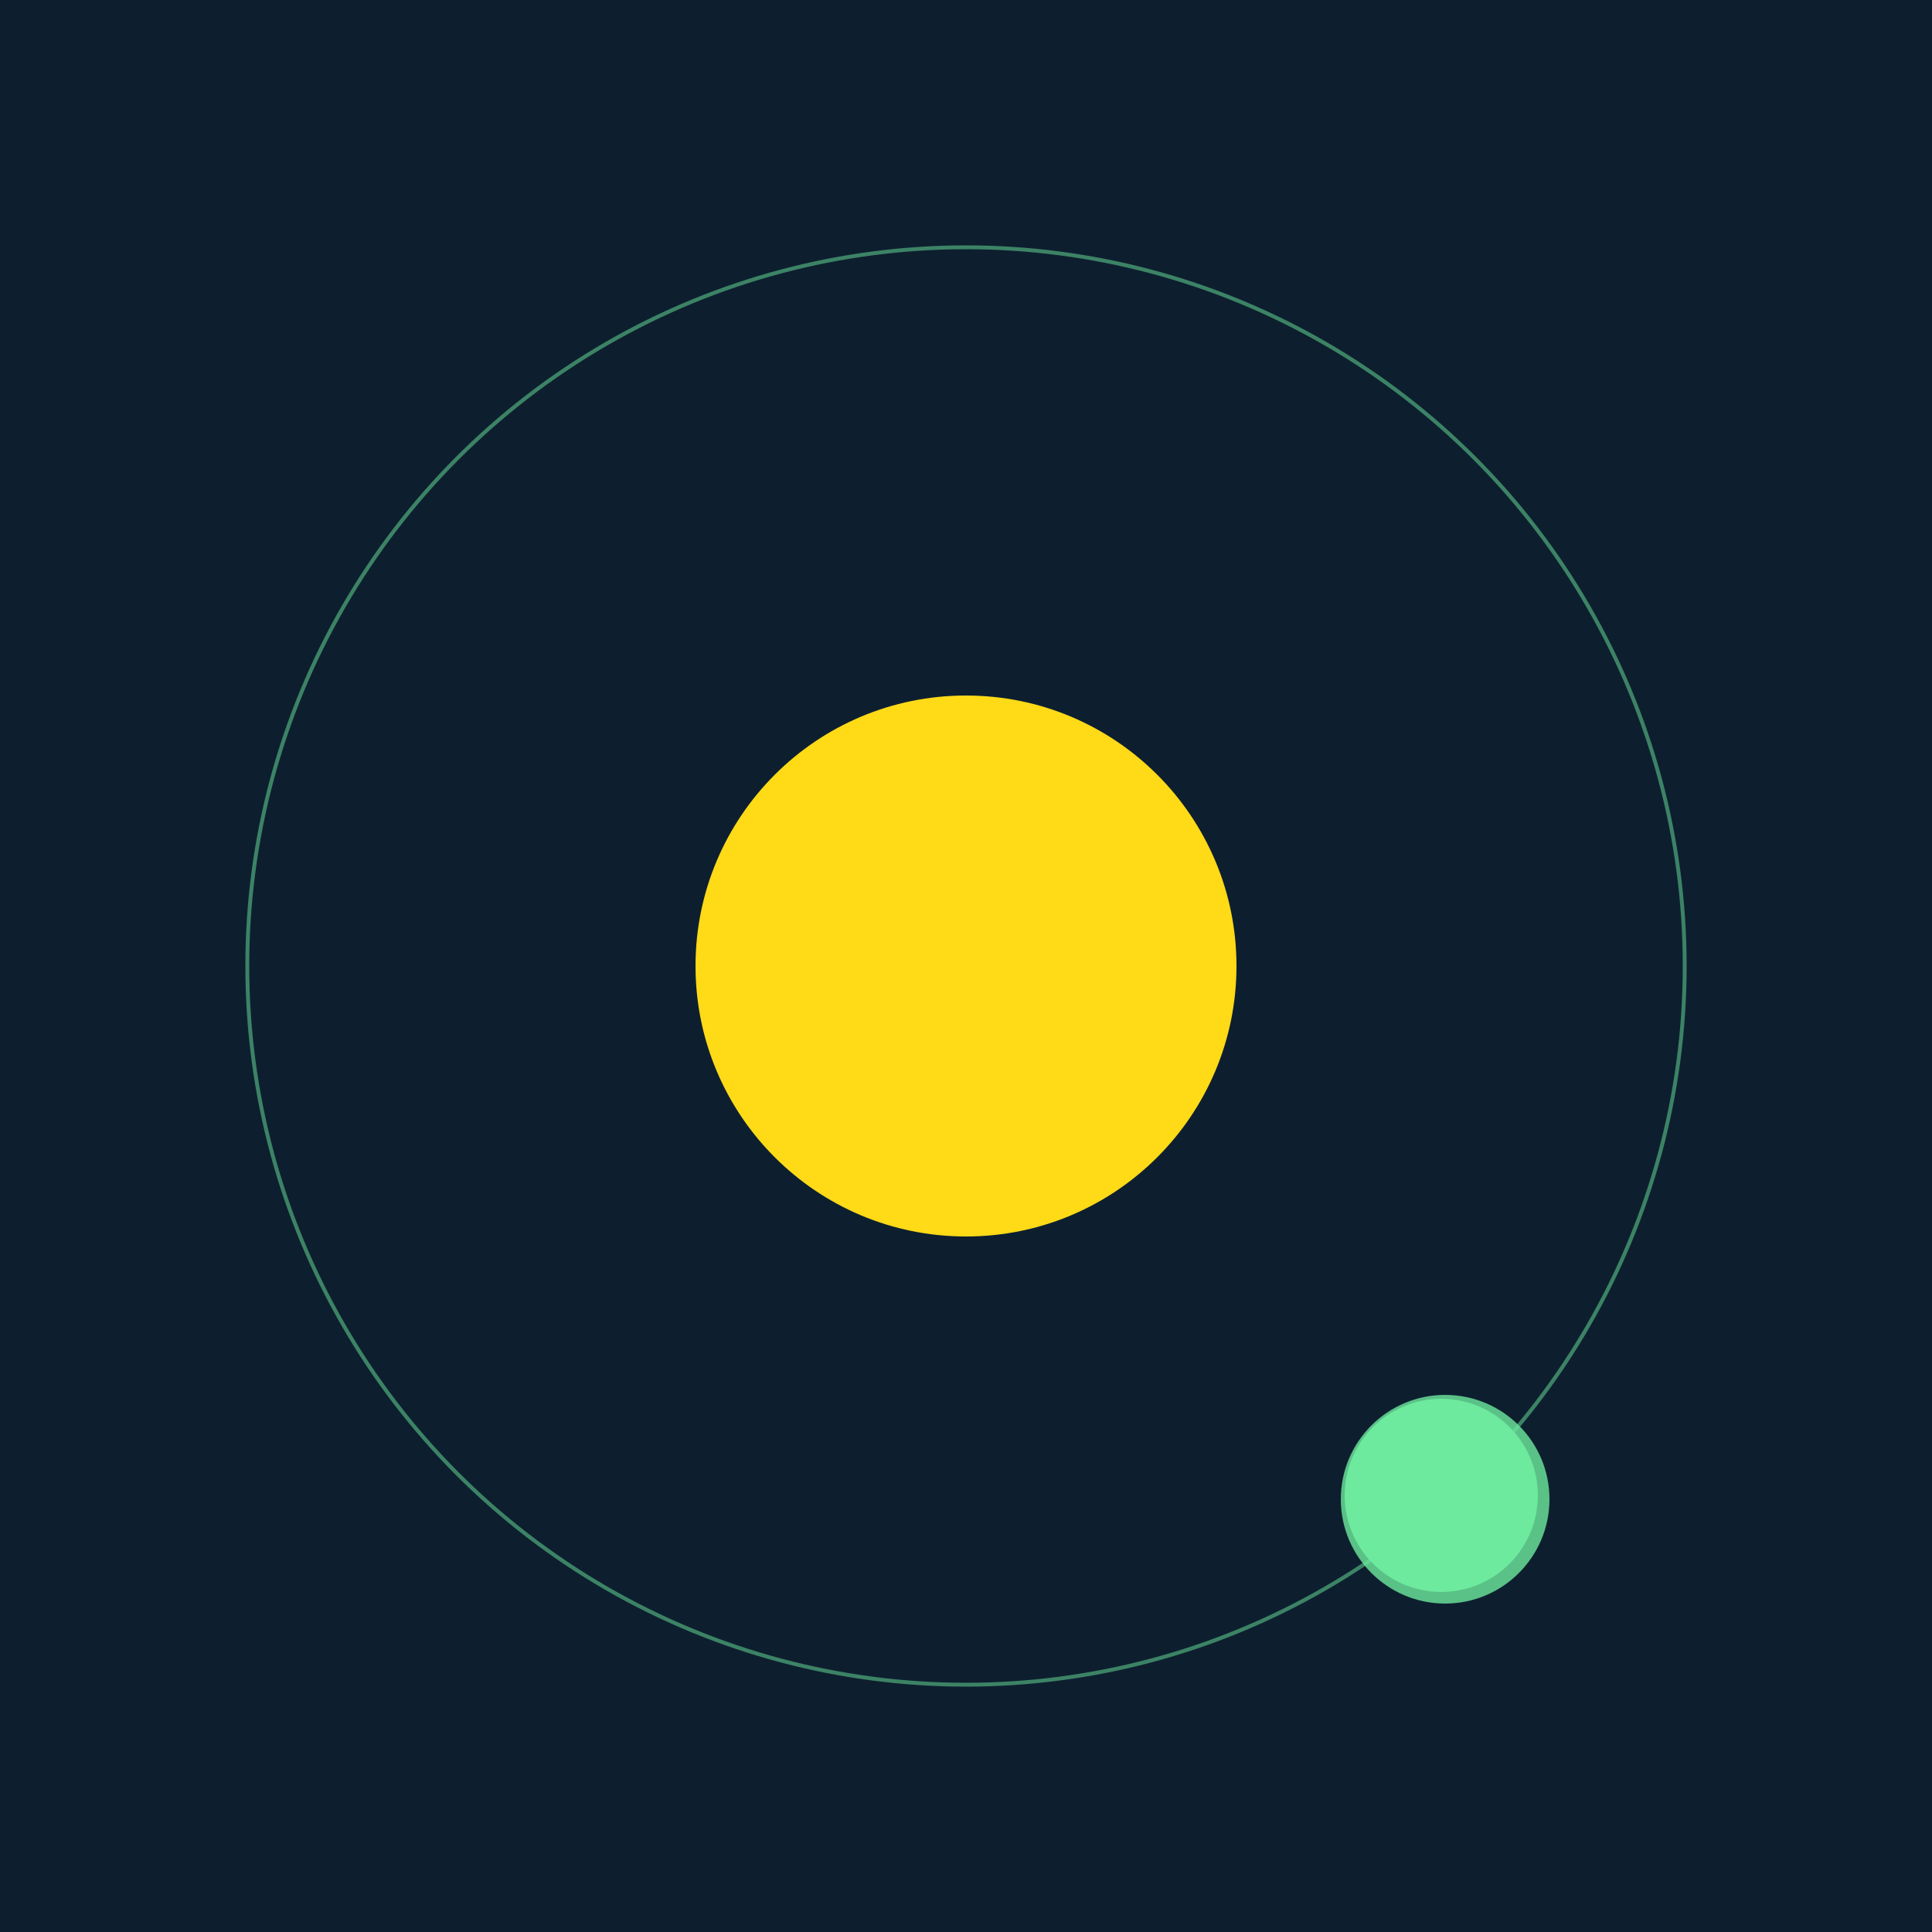
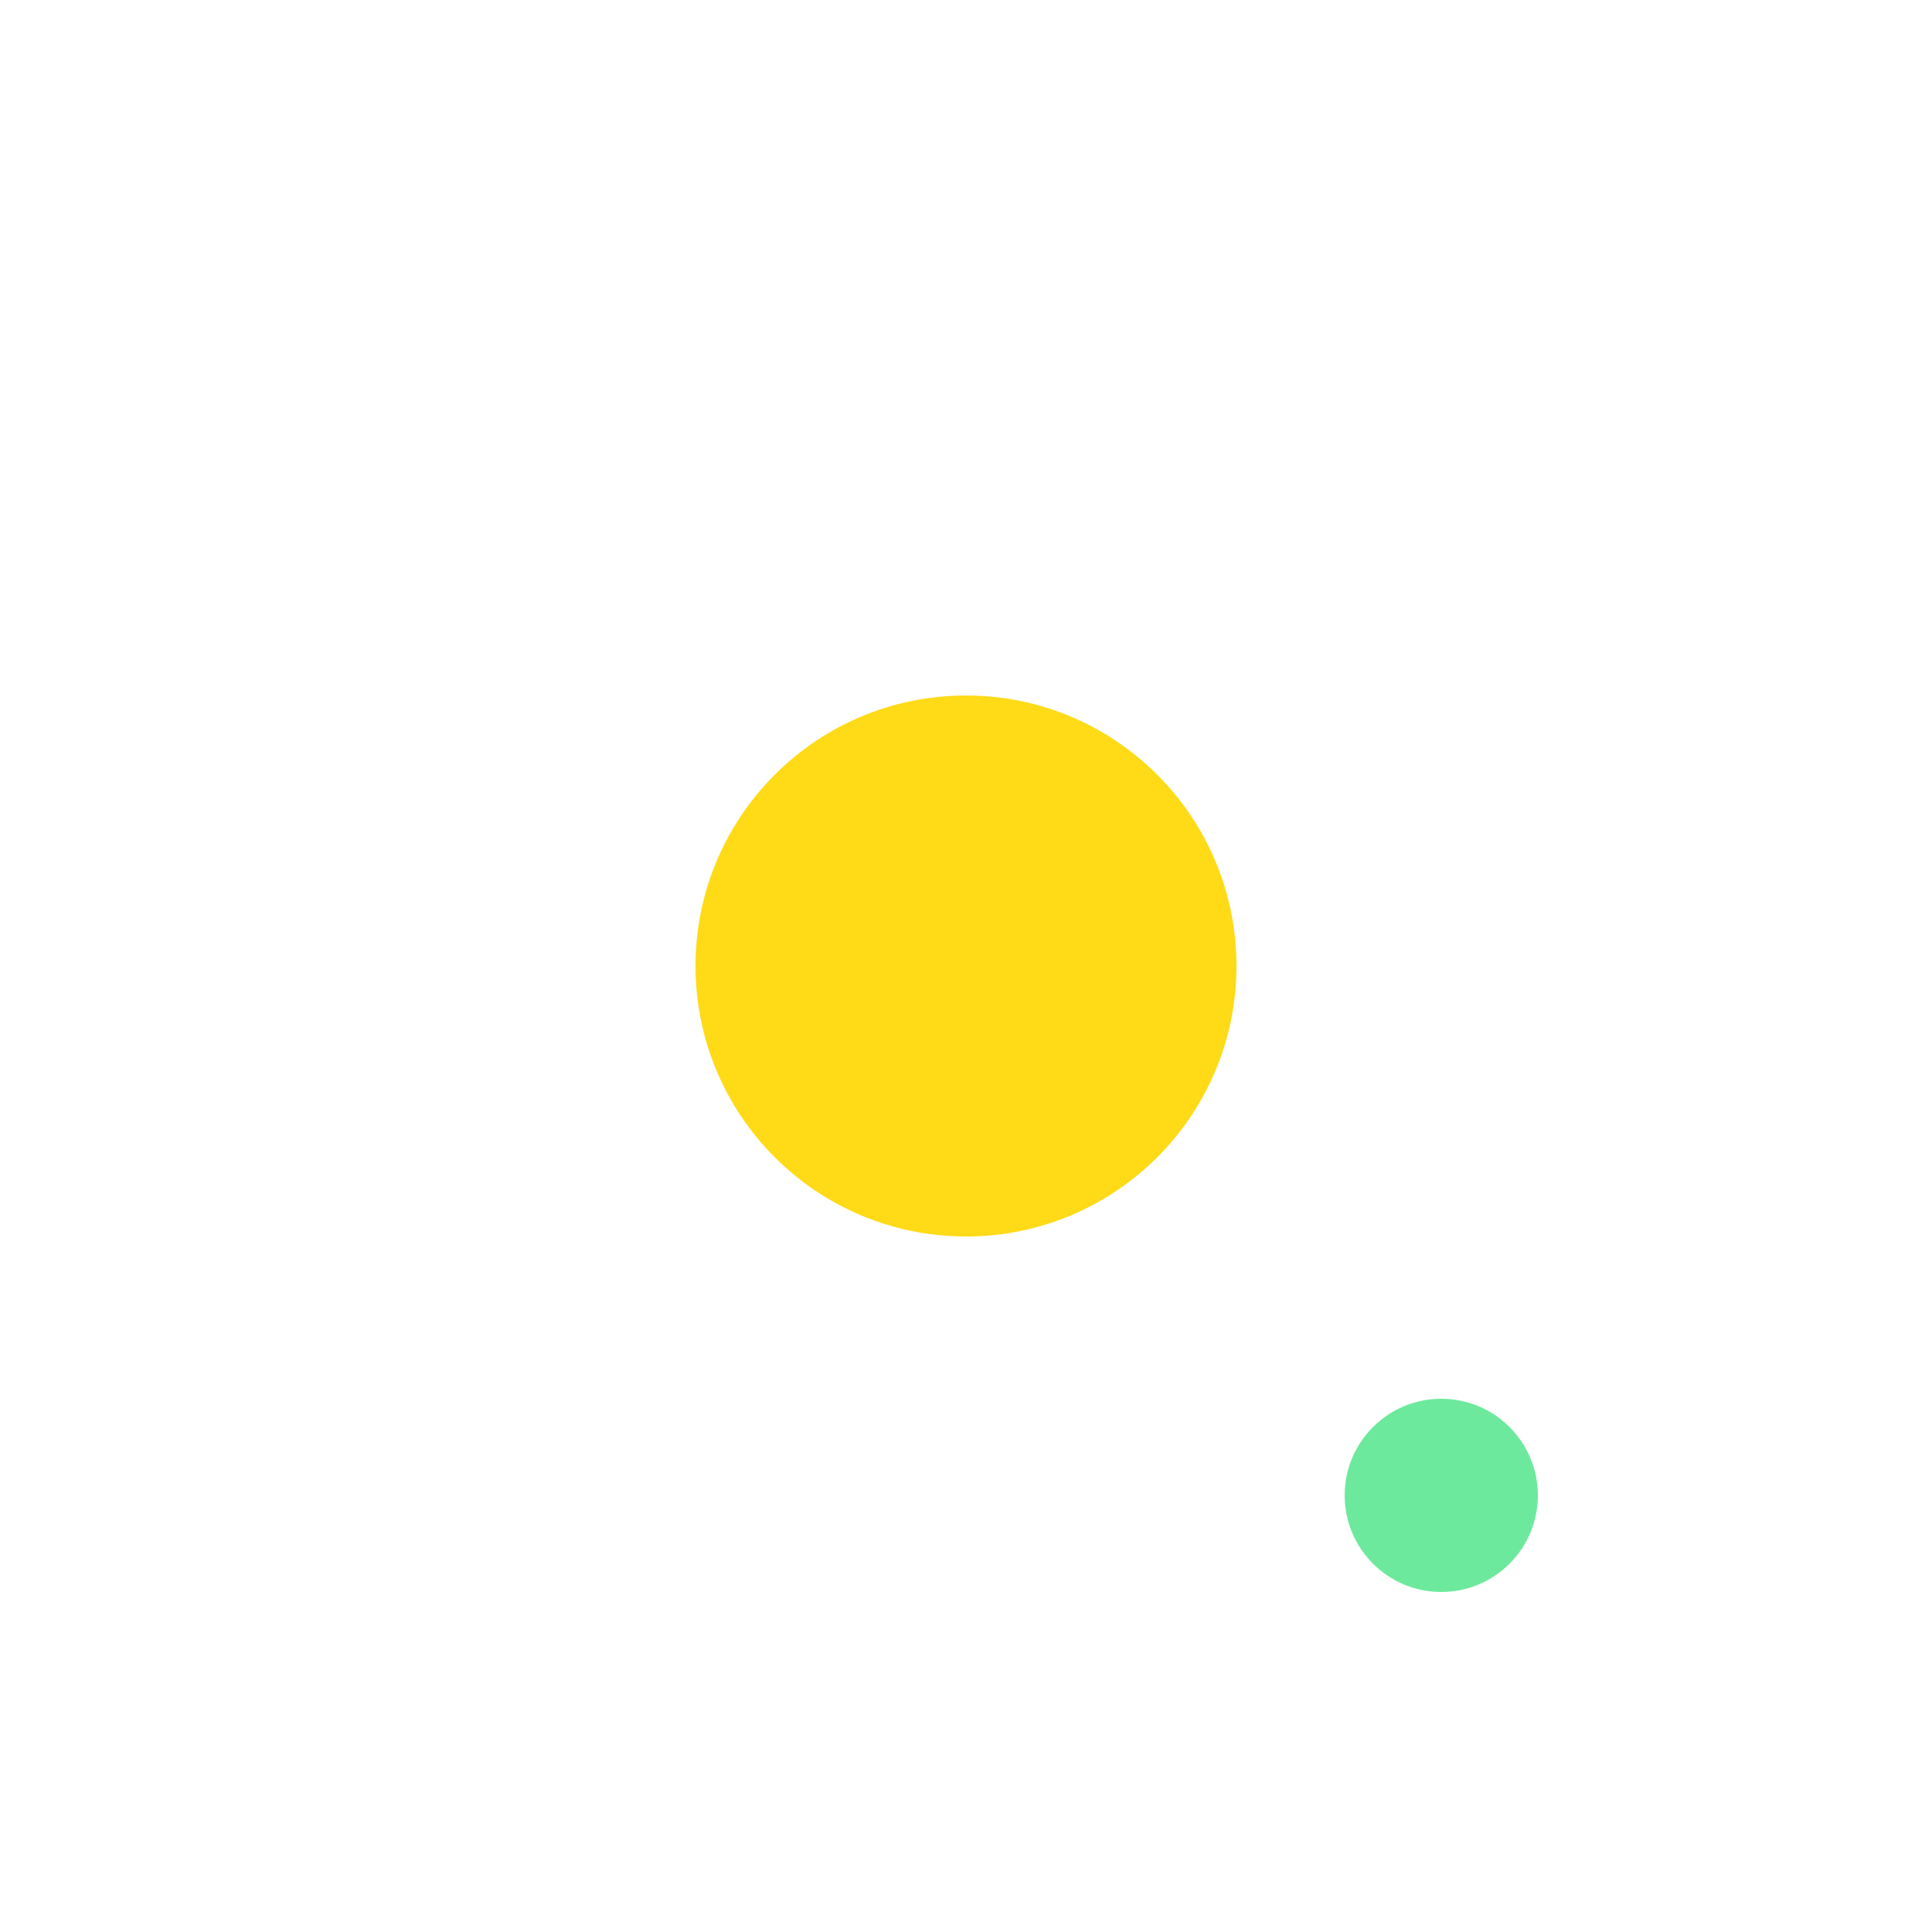
<svg xmlns="http://www.w3.org/2000/svg" width="500" height="500" viewBox="0 0 500 500">
-   <rect width="500" height="500" fill="#0D1F2F" />
  <circle cx="250" cy="250" r="70" fill="#FFDA17" />
-   <circle cx="250" cy="250" r="186" fill="none" stroke="rgba(109,233,157,0.5)" />
  <g>
    <circle cx="373" cy="387" r="25" fill="rgb(109,233,157)" />
-     <circle cx="374" cy="388" r="27" fill-opacity="0.8" fill="rgb(109,233,157)" />
    <animateTransform attributeName="transform" type="rotate" from="0 250 250" to="360 250 250" dur="10s" repeatCount="indefinite" />
  </g>
</svg>